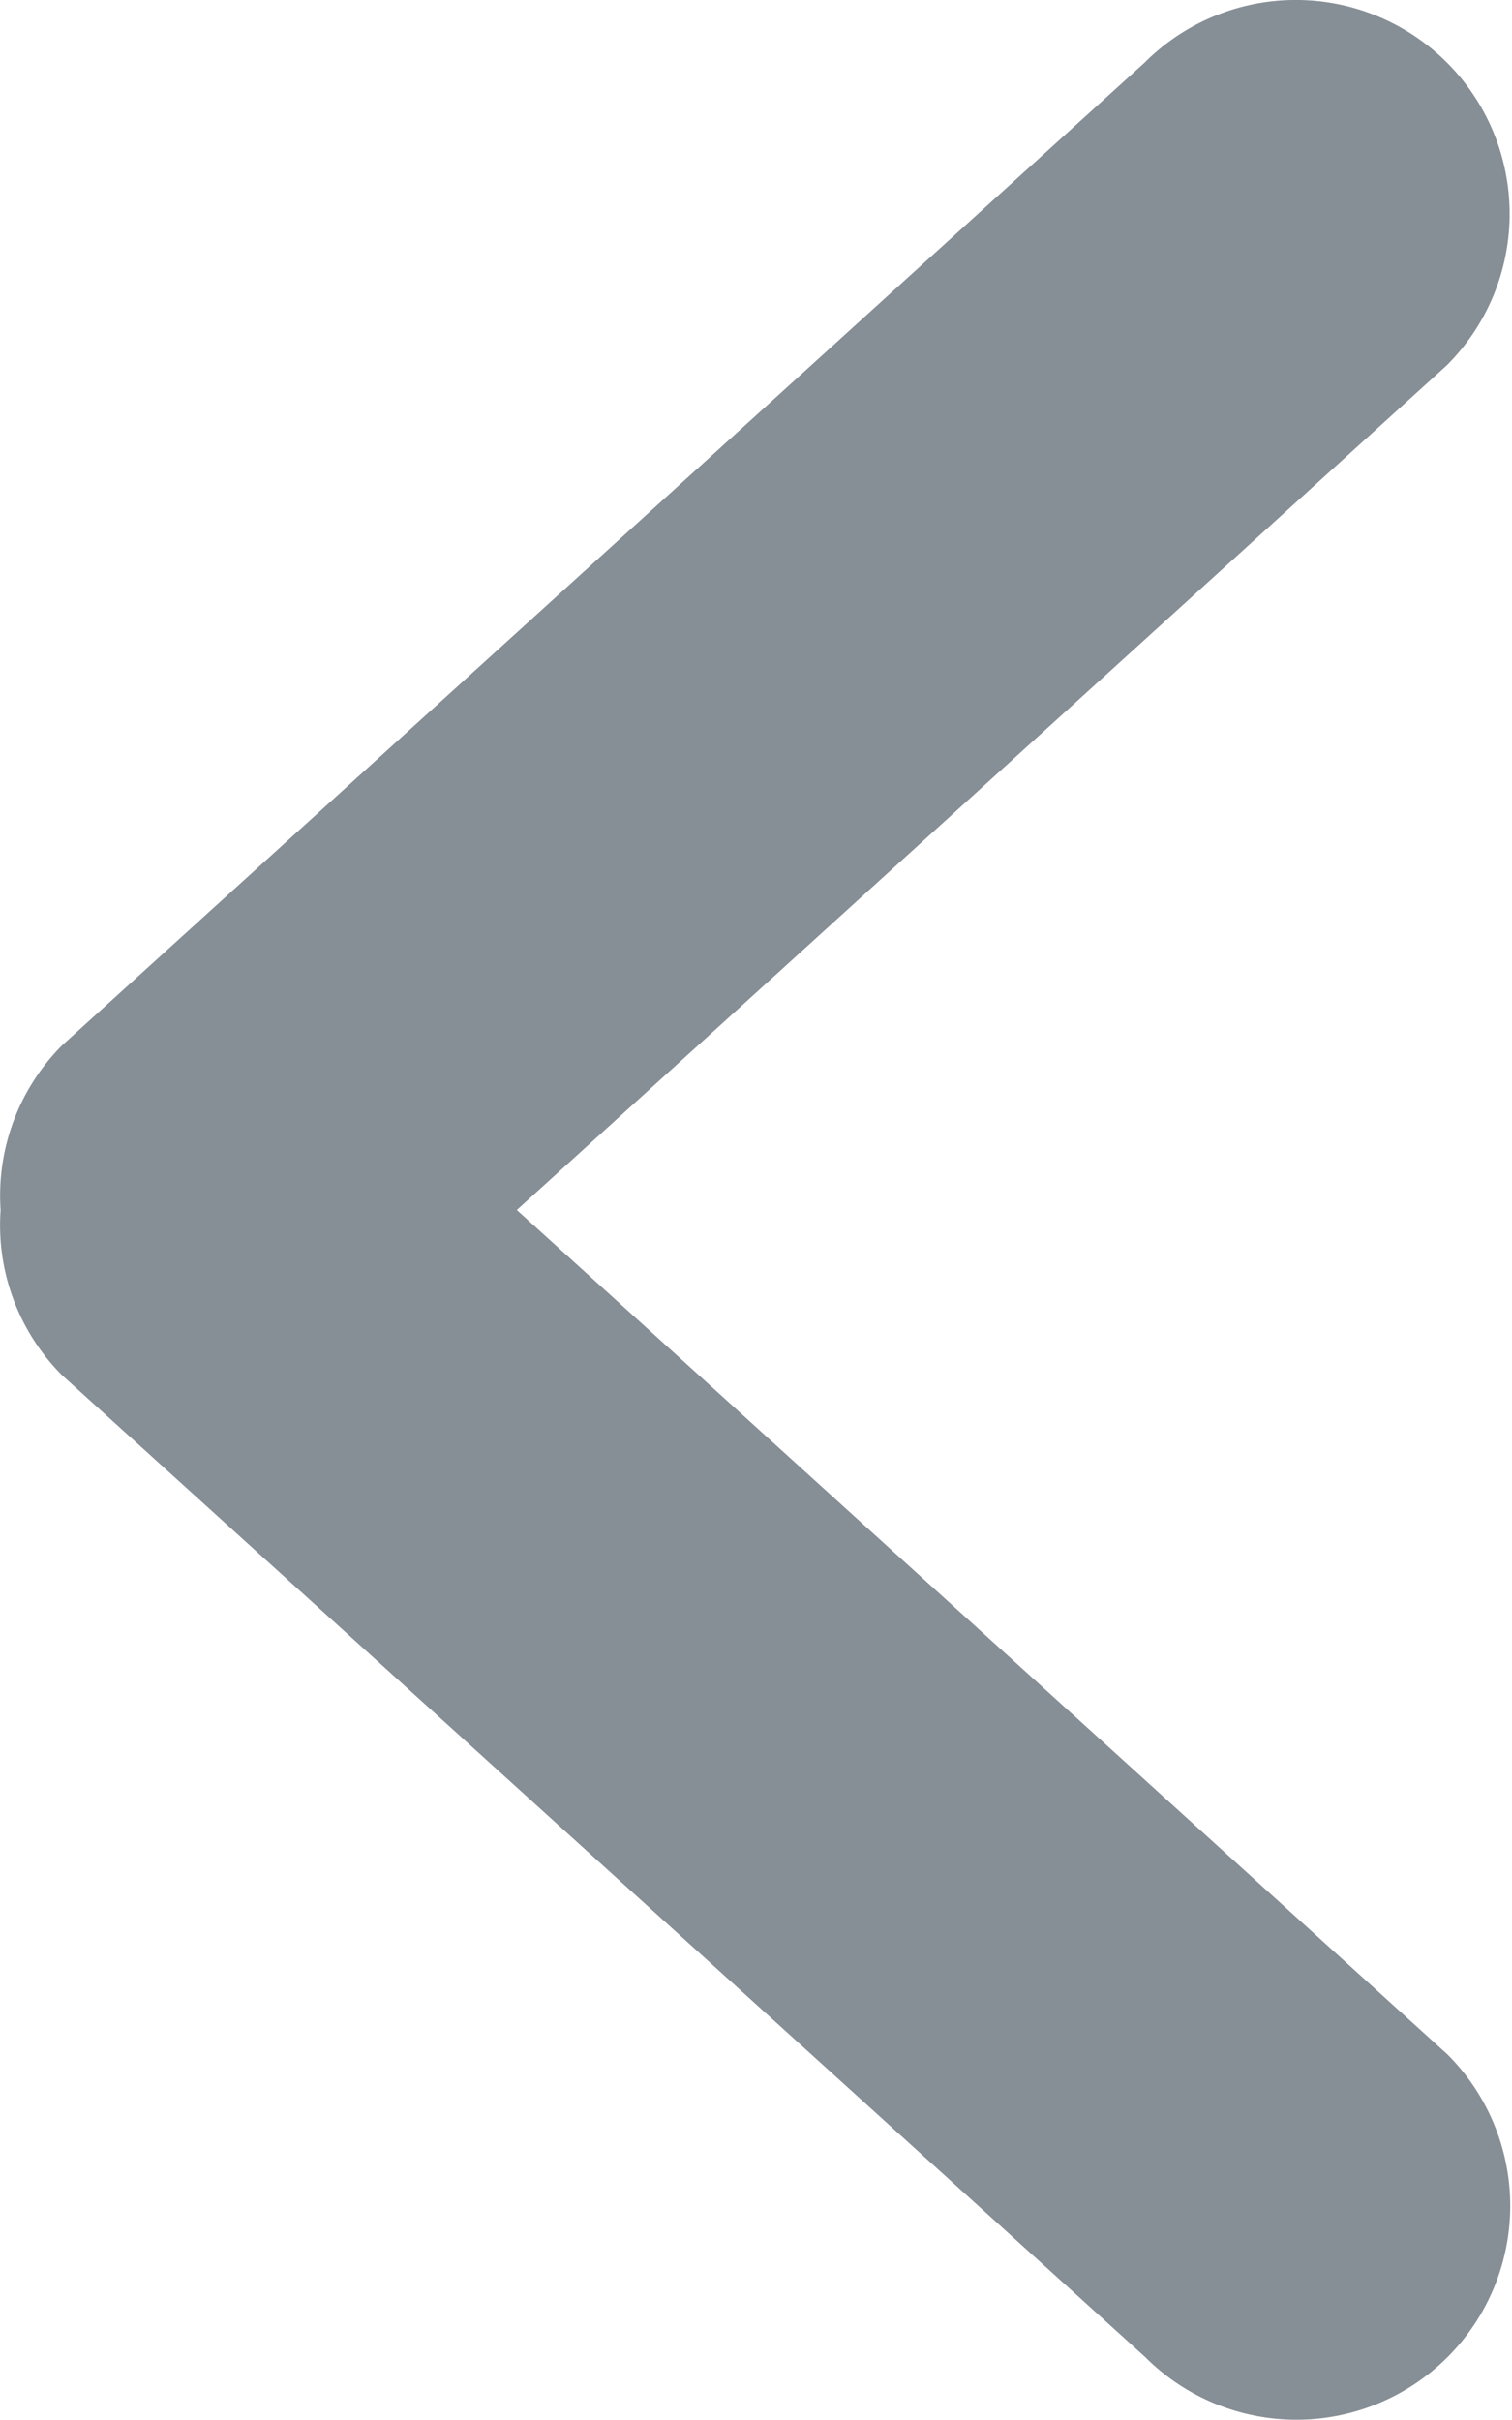
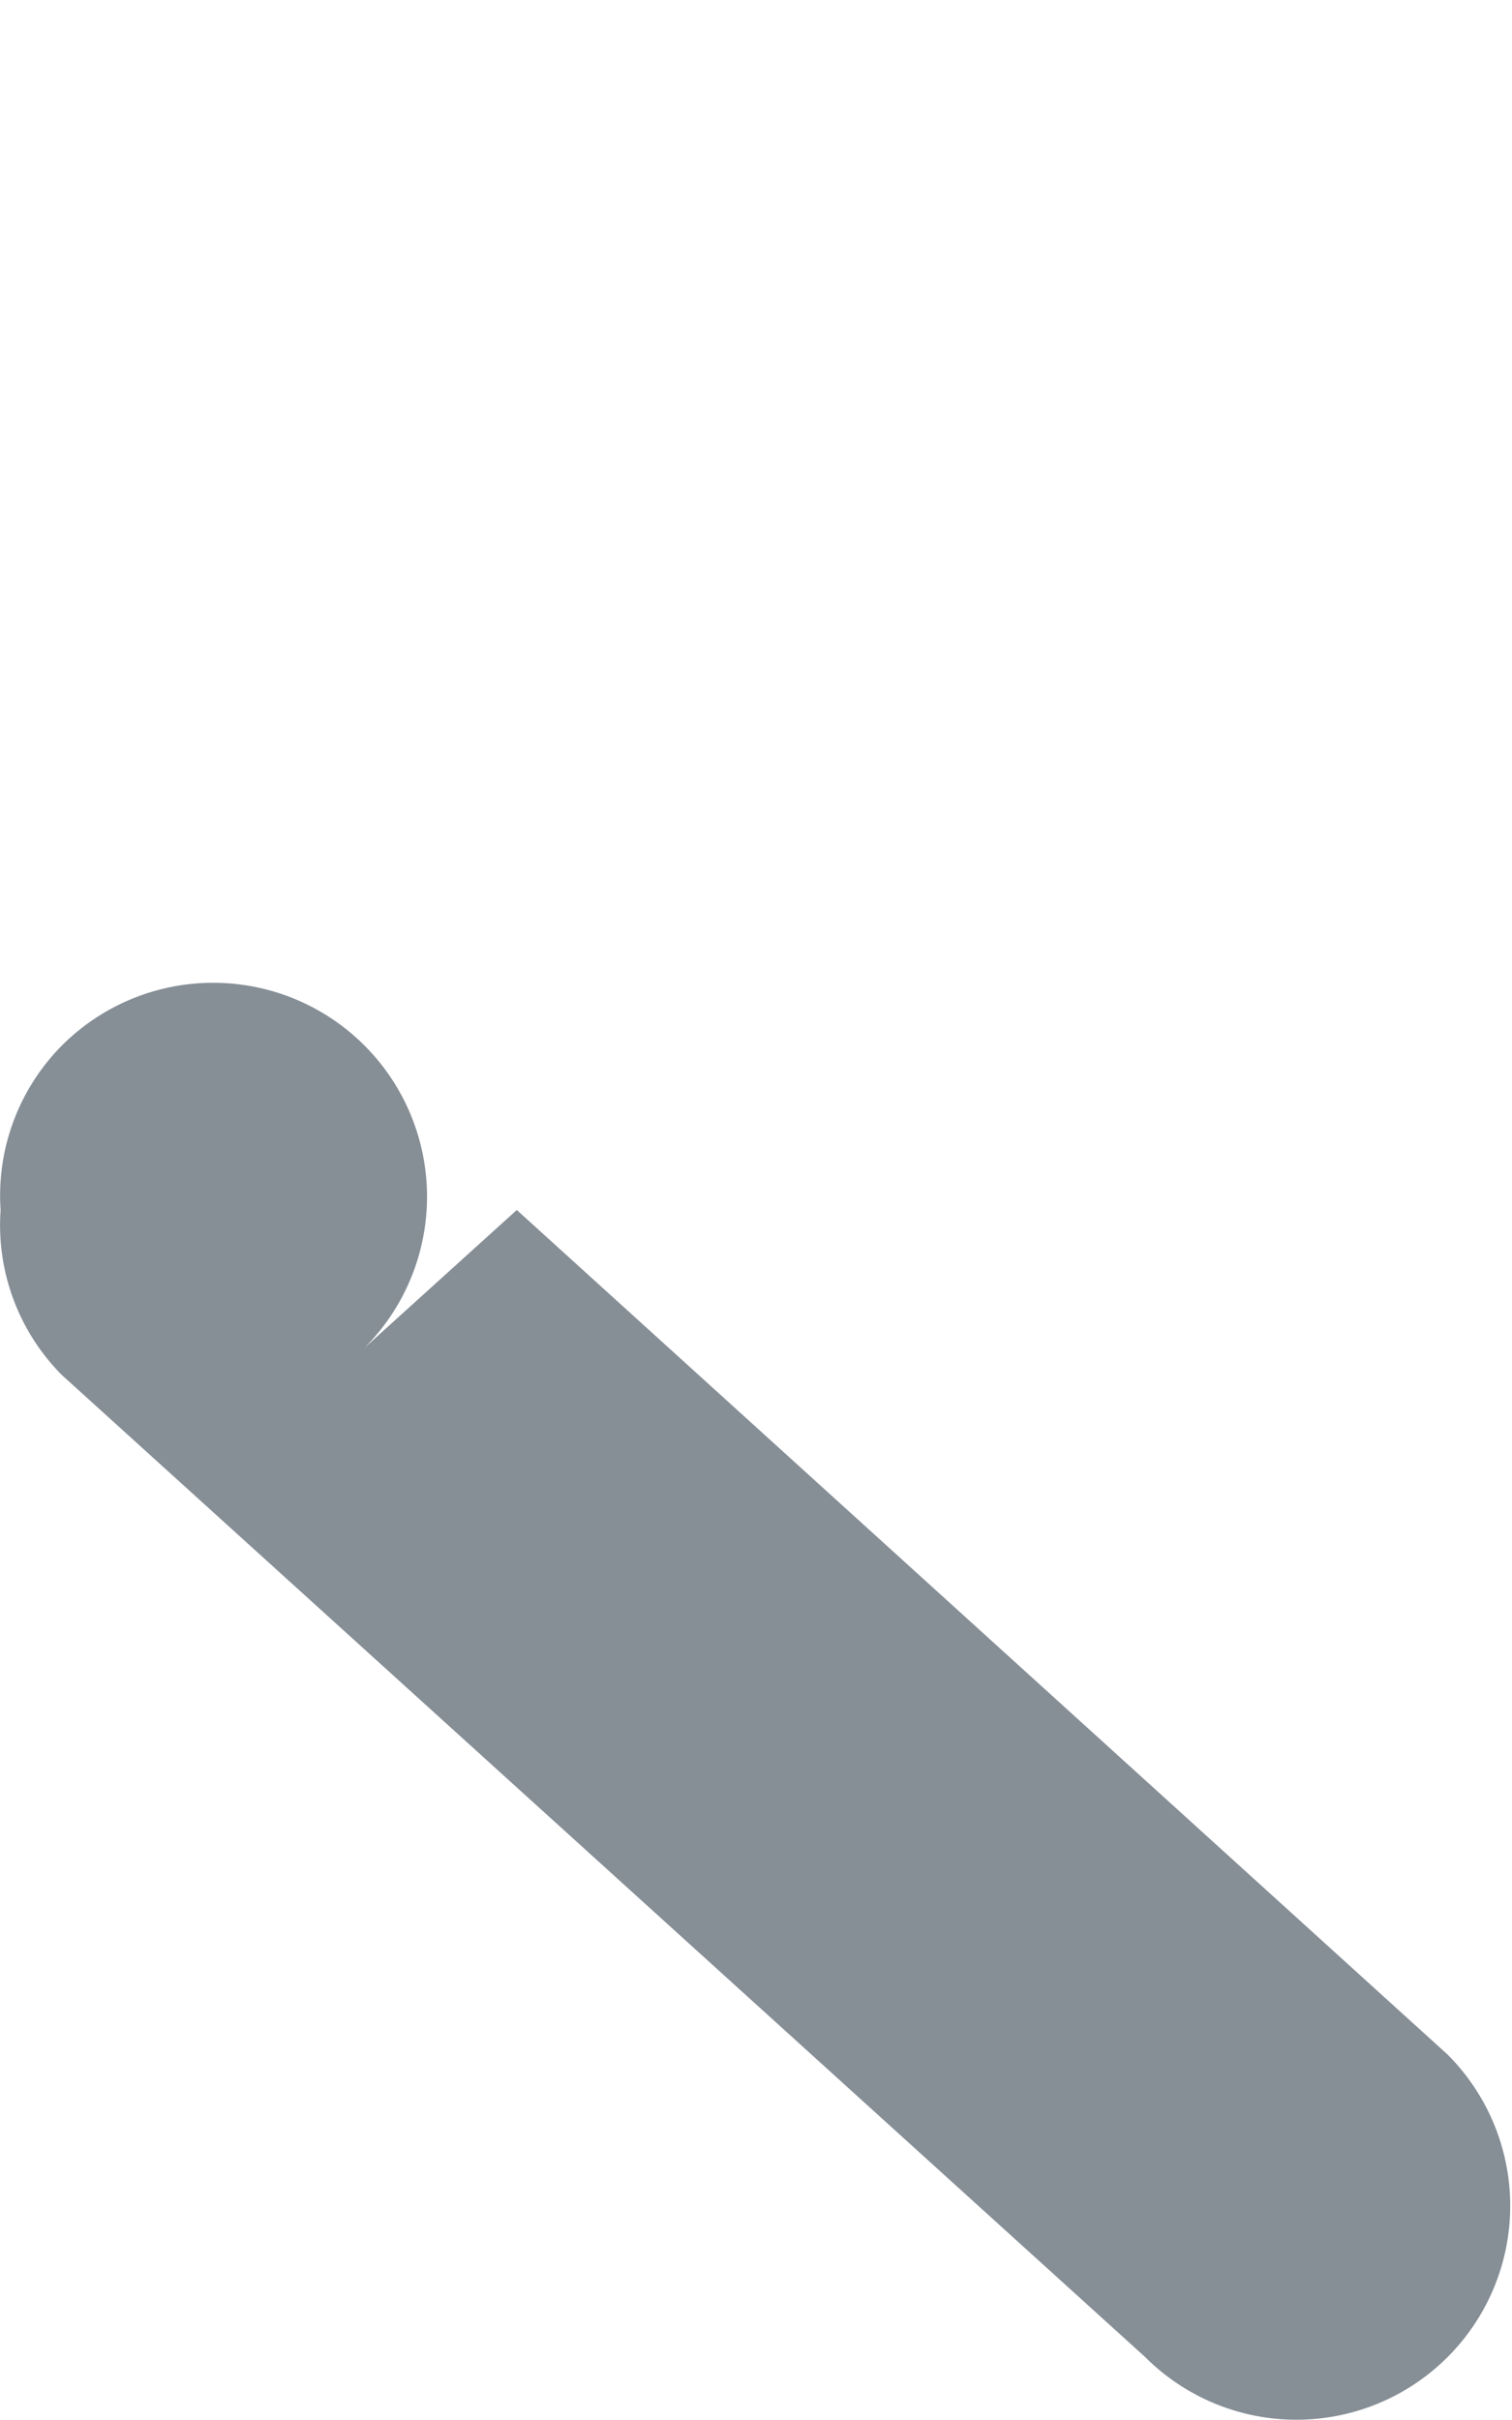
<svg xmlns="http://www.w3.org/2000/svg" width="5" height="8" viewBox="0 0 5 8">
-   <path fill="#868E96" d="M.205 3.456L3.785.207a.707.707 0 1 1 1 1L1.709 4l3.078 2.792a.707.707 0 1 1-1 1L.204 4.545A.703.703 0 0 1 .002 4a.704.704 0 0 1 .203-.544z" />
+   <path fill="#868E96" d="M.205 3.456a.707.707 0 1 1 1 1L1.709 4l3.078 2.792a.707.707 0 1 1-1 1L.204 4.545A.703.703 0 0 1 .002 4a.704.704 0 0 1 .203-.544z" />
</svg>